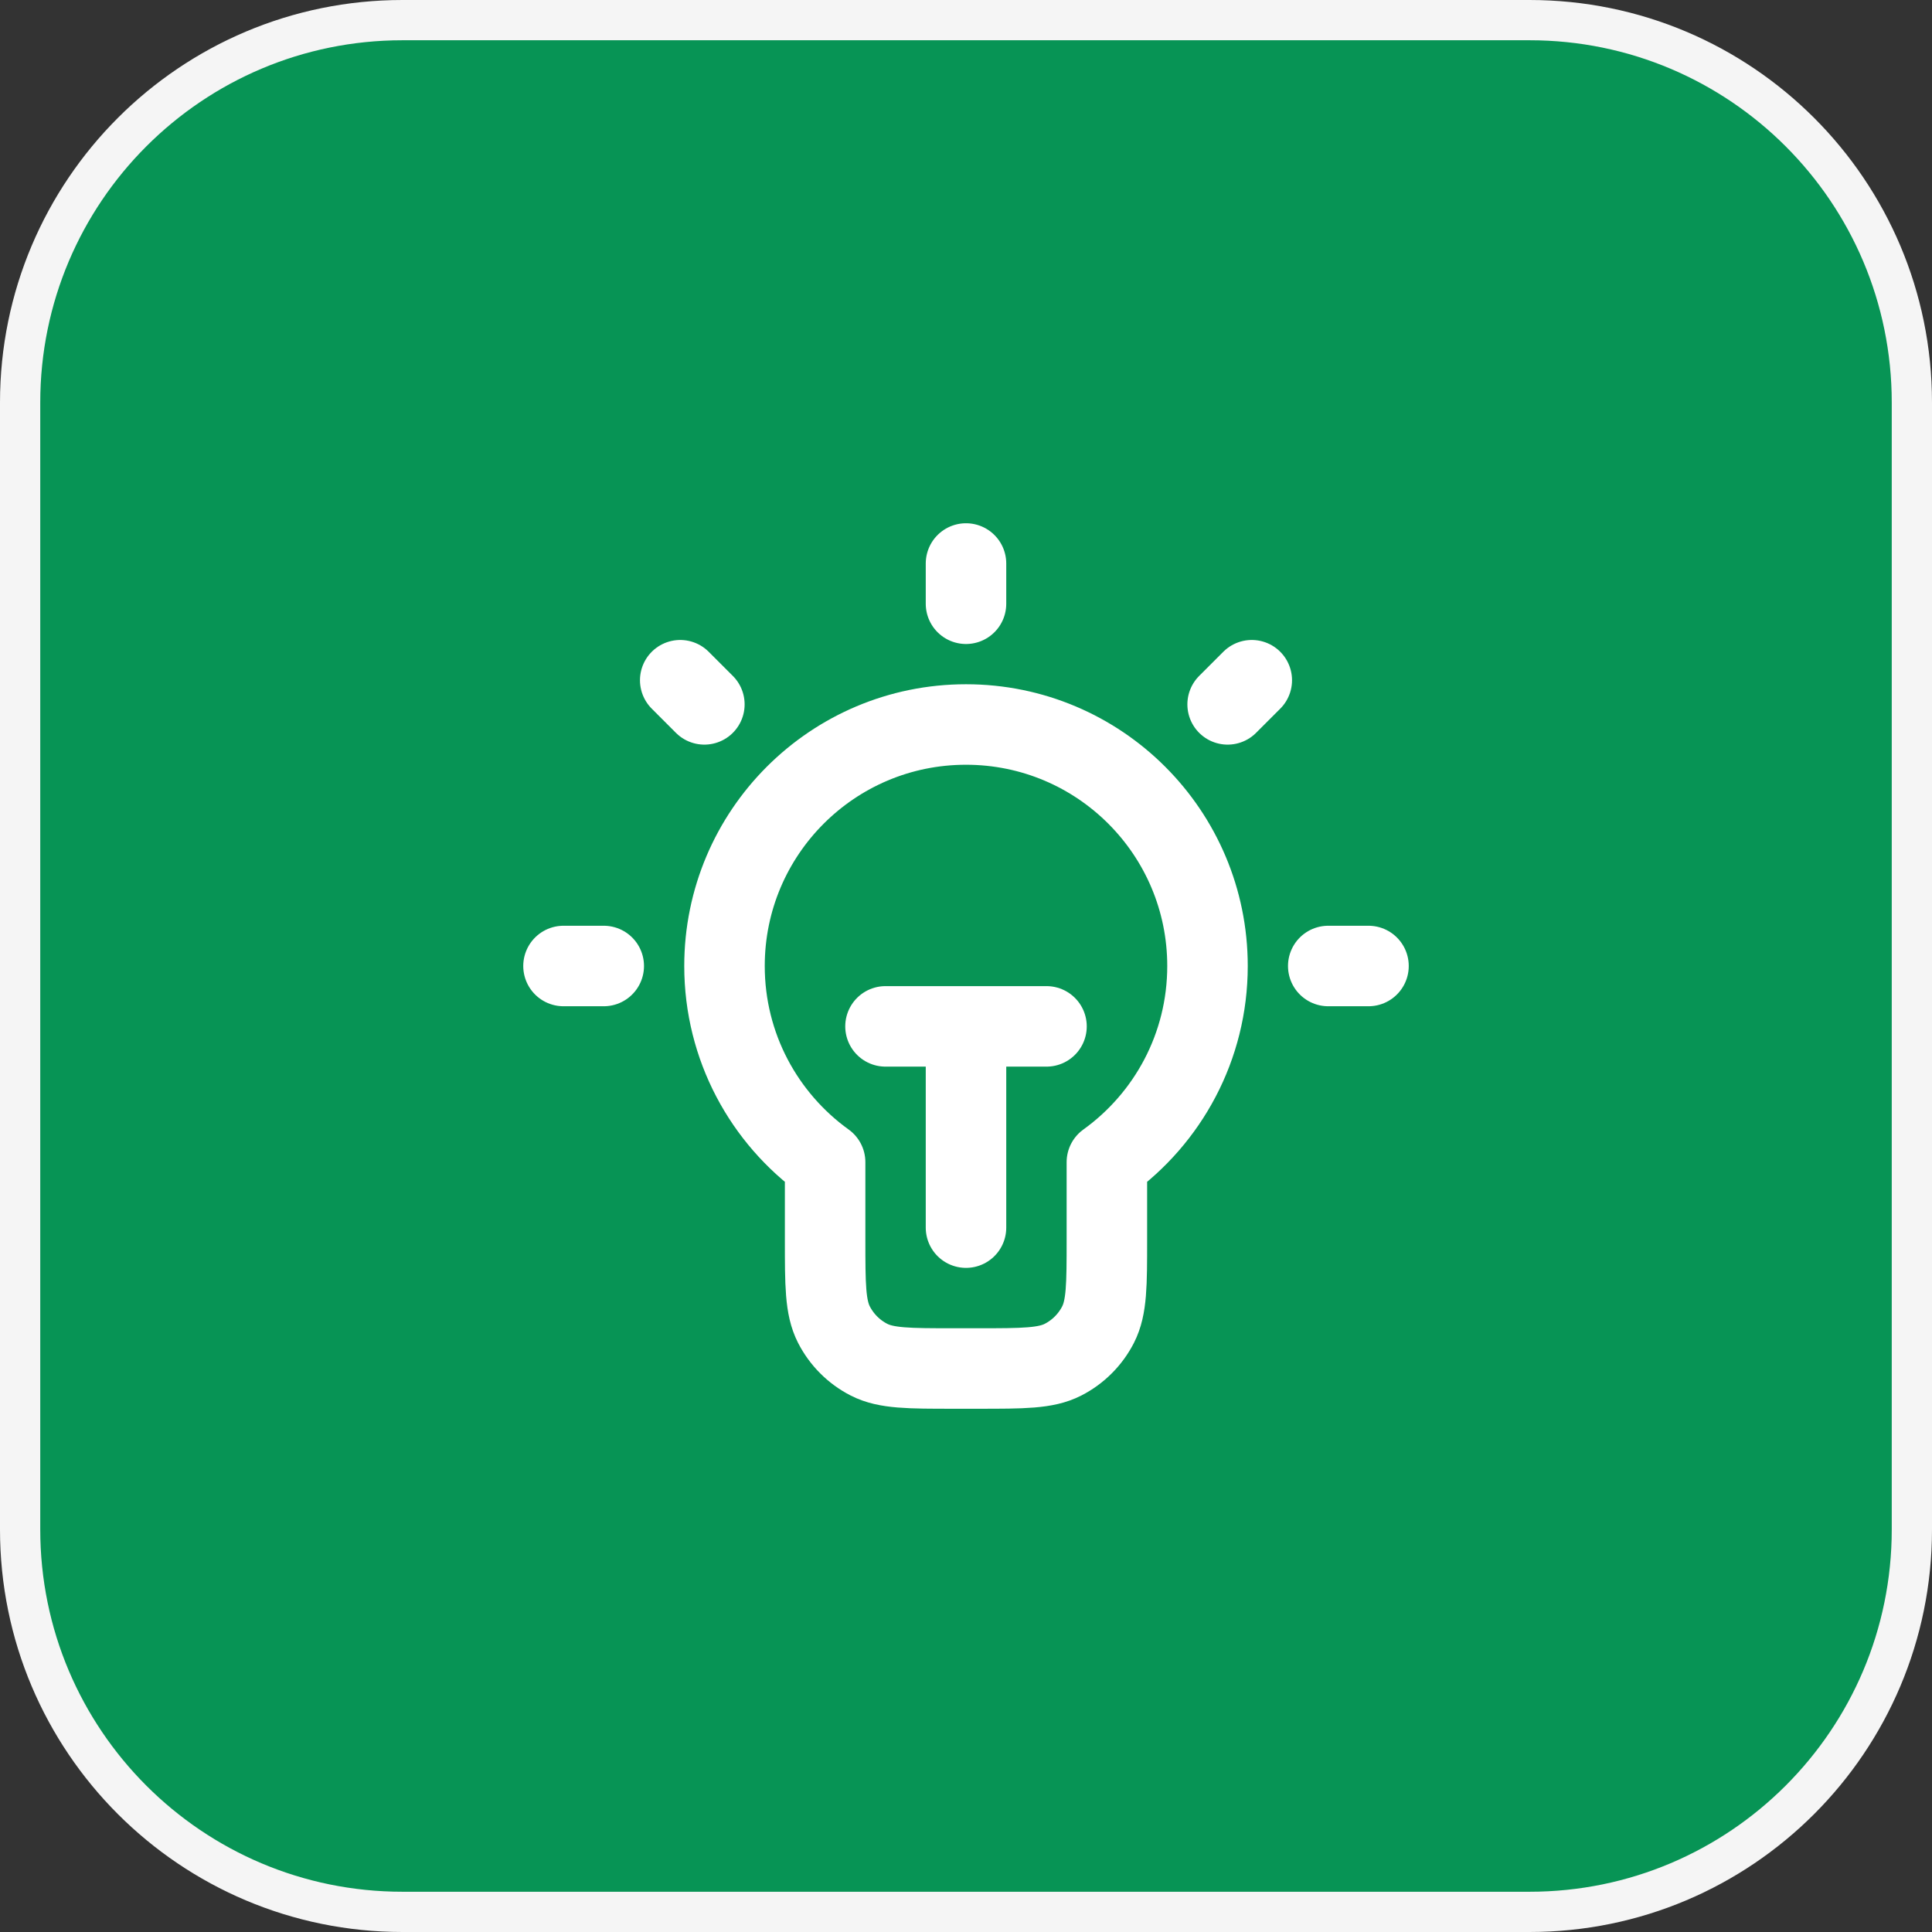
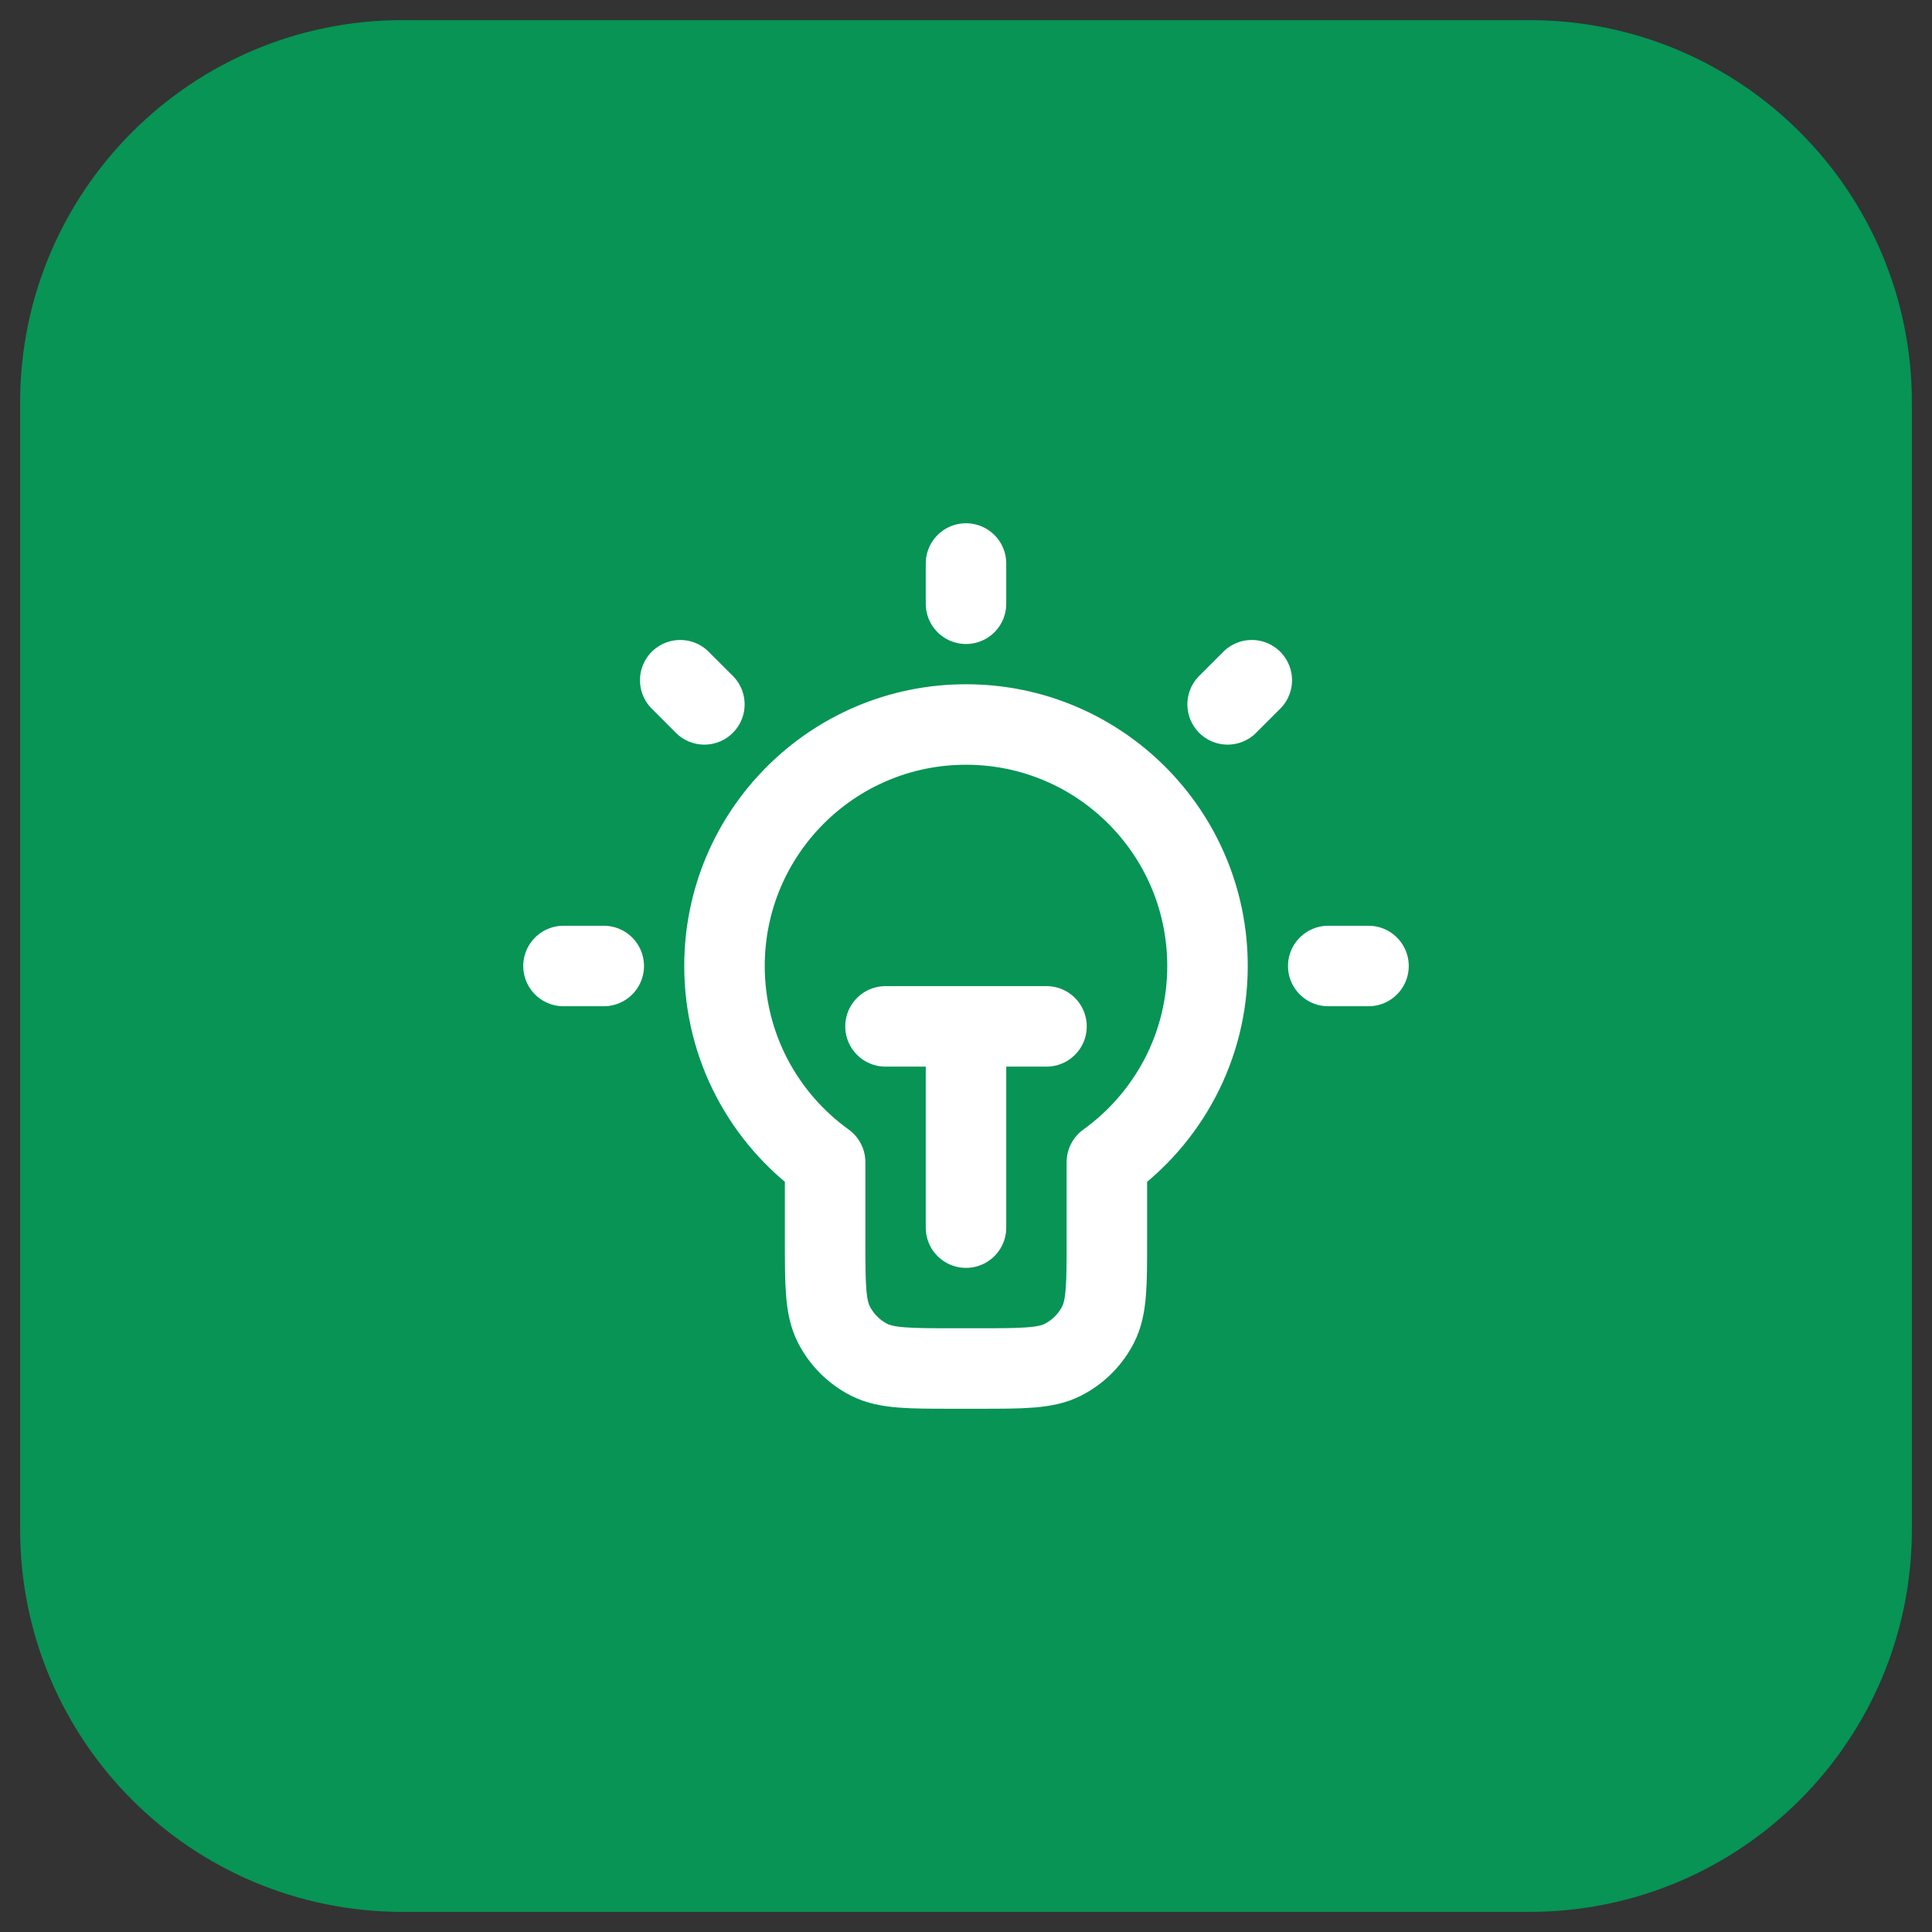
<svg xmlns="http://www.w3.org/2000/svg" width="48" height="48" viewBox="0 0 48 48" fill="none">
  <rect x="0" y="0" width="48" height="48" fill="#333333" stroke="none" />
  <path d="M10 0.5H38C43.247 0.5 47.5 4.753 47.5 10V38C47.5 43.247 43.247 47.5 38 47.5H10C4.753 47.5 0.5 43.247 0.5 38V10C0.5 4.753 4.753 0.5 10 0.5Z" fill="#079455" />
-   <path d="M10 0.5H38C43.247 0.5 47.5 4.753 47.5 10V38C47.5 43.247 43.247 47.5 38 47.5H10C4.753 47.5 0.5 43.247 0.5 38V10C0.5 4.753 4.753 0.5 10 0.5Z" stroke="#F5F5F5" />
  <path d="M24 14V15M15 24H14M17.5 17.5L16.9 16.9M30.5 17.5L31.1 16.9M34 24H33M22 25.5H26M24 25.5V30.5M27.5 28.874C29.014 27.785 30 26.008 30 24C30 20.686 27.314 18 24 18C20.686 18 18 20.686 18 24C18 26.008 18.986 27.785 20.5 28.874V30.8C20.5 31.92 20.5 32.48 20.718 32.908C20.91 33.284 21.216 33.59 21.592 33.782C22.02 34 22.58 34 23.7 34H24.3C25.42 34 25.98 34 26.408 33.782C26.784 33.59 27.09 33.284 27.282 32.908C27.5 32.48 27.5 31.92 27.5 30.8V28.874Z" stroke="white" stroke-width="2" stroke-linecap="round" stroke-linejoin="round" />
</svg>